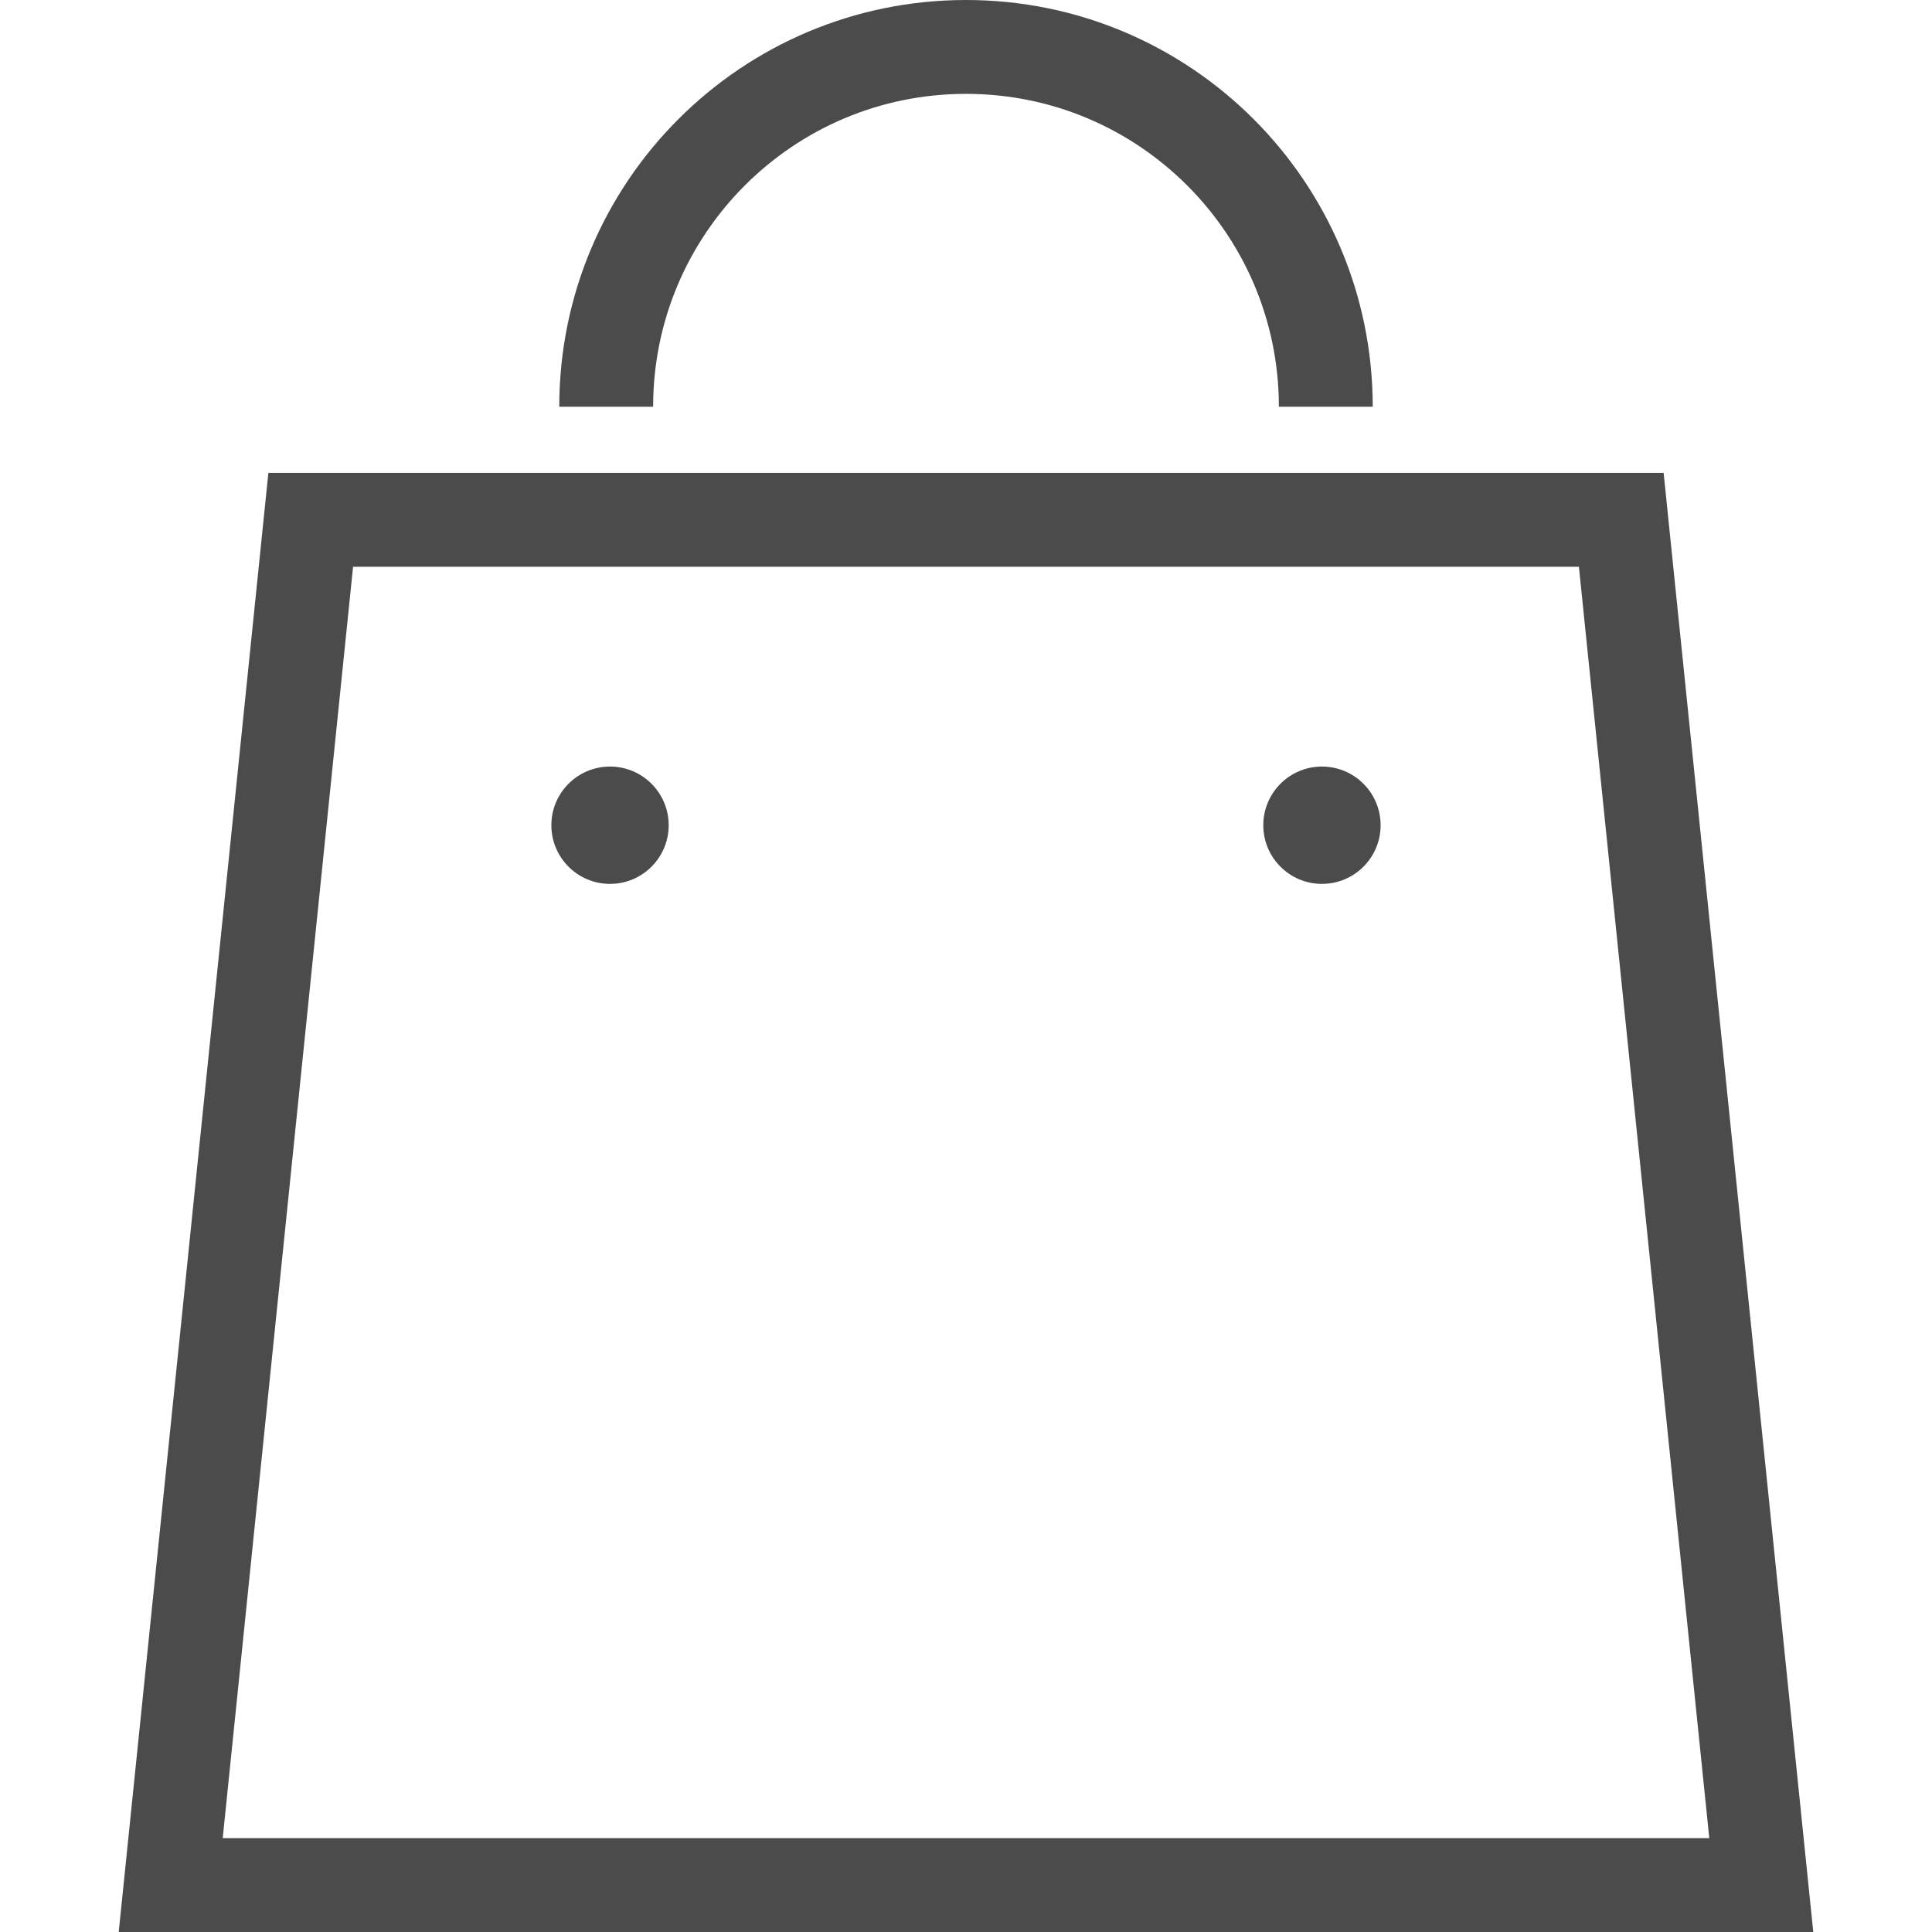
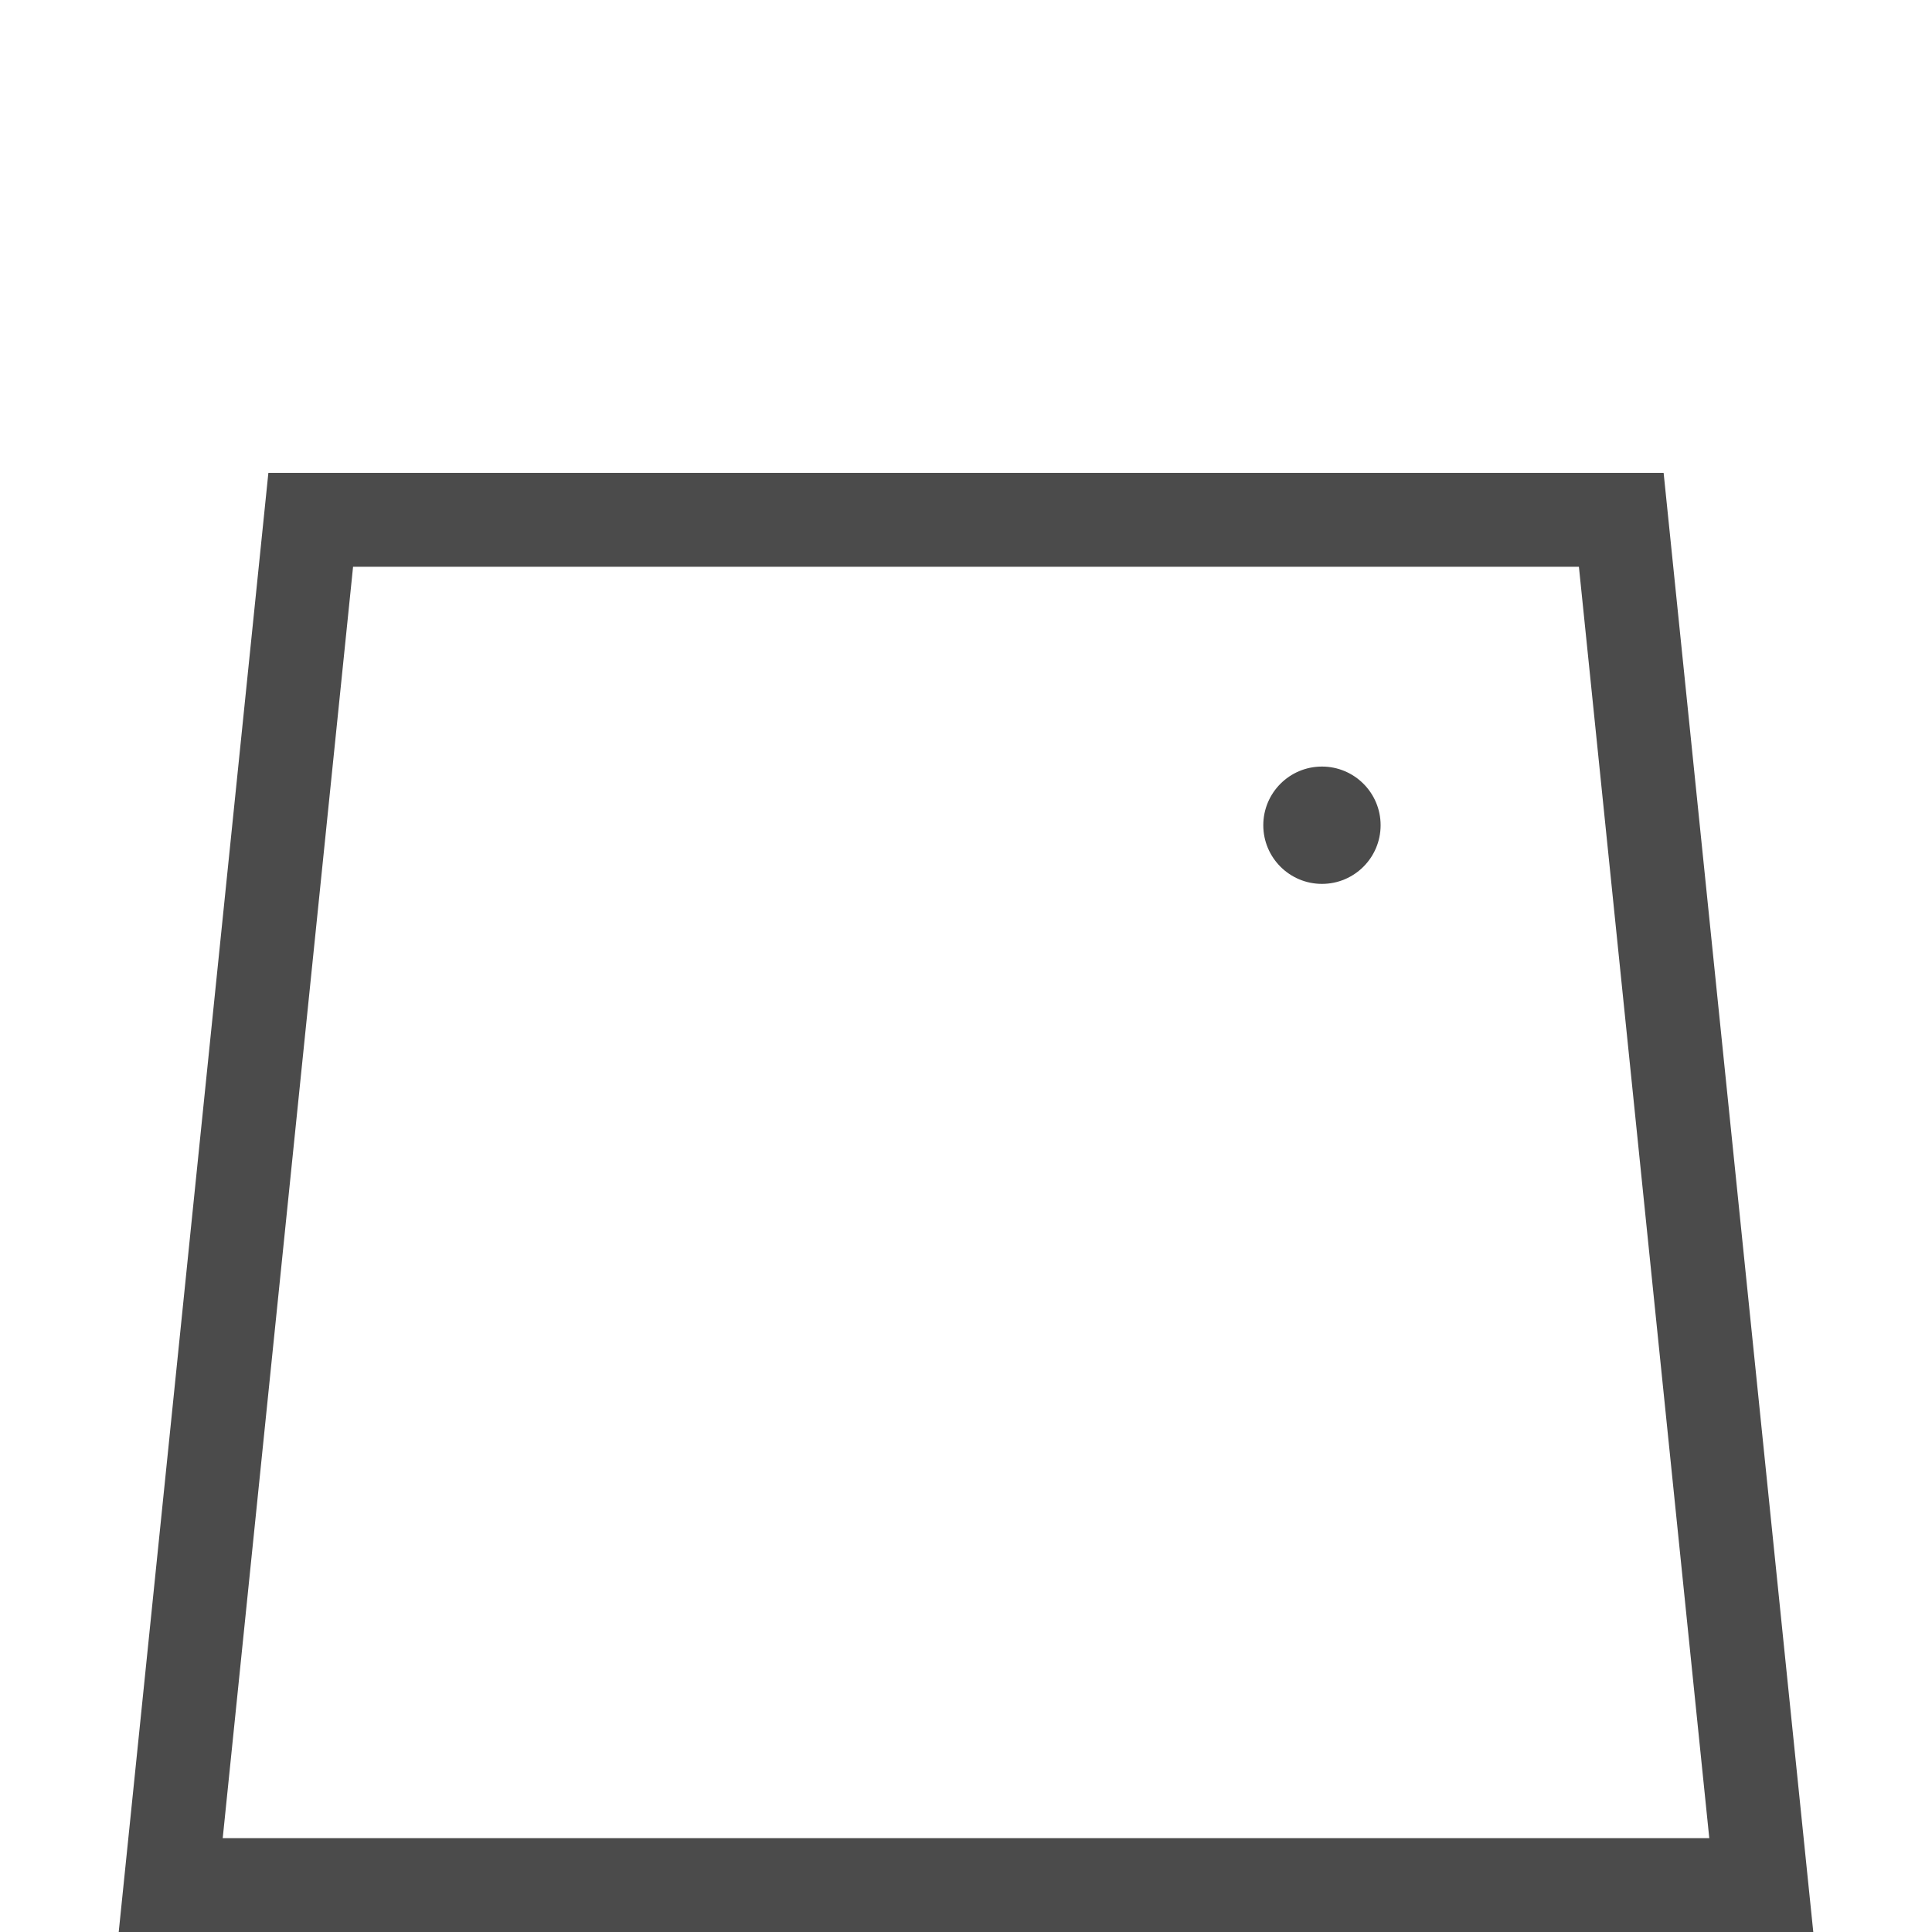
<svg xmlns="http://www.w3.org/2000/svg" version="1.1" id="_x32_" x="0px" y="0px" viewBox="0 0 512 512" style="width: 256px; height: 256px; opacity: 1;" xml:space="preserve">
  <style type="text/css">
	.st0{fill:#4B4B4B;}
</style>
  <g>
    <path class="st0" d="M479.13,498.292l-38.251-372.966H71.121L31.461,512h449.078L479.13,498.292z M59.023,487.126L93.566,150.2   h324.861l34.55,336.926H59.023z" style="fill: rgb(75, 75, 75);" />
-     <path class="st0" d="M161.661,203.147c-8.591,0-15.546,6.963-15.546,15.546c0,8.583,6.956,15.546,15.546,15.546   c8.592,0,15.546-6.963,15.546-15.546C177.208,210.11,170.253,203.147,161.661,203.147z" style="fill: rgb(75, 75, 75);" />
    <path class="st0" d="M350.331,203.147c-8.591,0-15.546,6.963-15.546,15.546c0,8.583,6.956,15.546,15.546,15.546   c8.591,0,15.546-6.963,15.546-15.546C365.877,210.11,358.922,203.147,350.331,203.147z" style="fill: rgb(75, 75, 75);" />
-     <path class="st0" d="M197.37,49.157c15.044-15.028,35.692-24.275,58.631-24.283c22.939,0.008,43.586,9.255,58.63,24.283   c15.02,15.044,24.275,35.692,24.283,58.63h24.874C363.78,48.251,315.537,0.008,256.001,0   c-59.538,0.008-107.78,48.251-107.788,107.788h24.874C173.095,84.849,182.35,64.202,197.37,49.157z" style="fill: rgb(75, 75, 75);" />
  </g>
</svg>